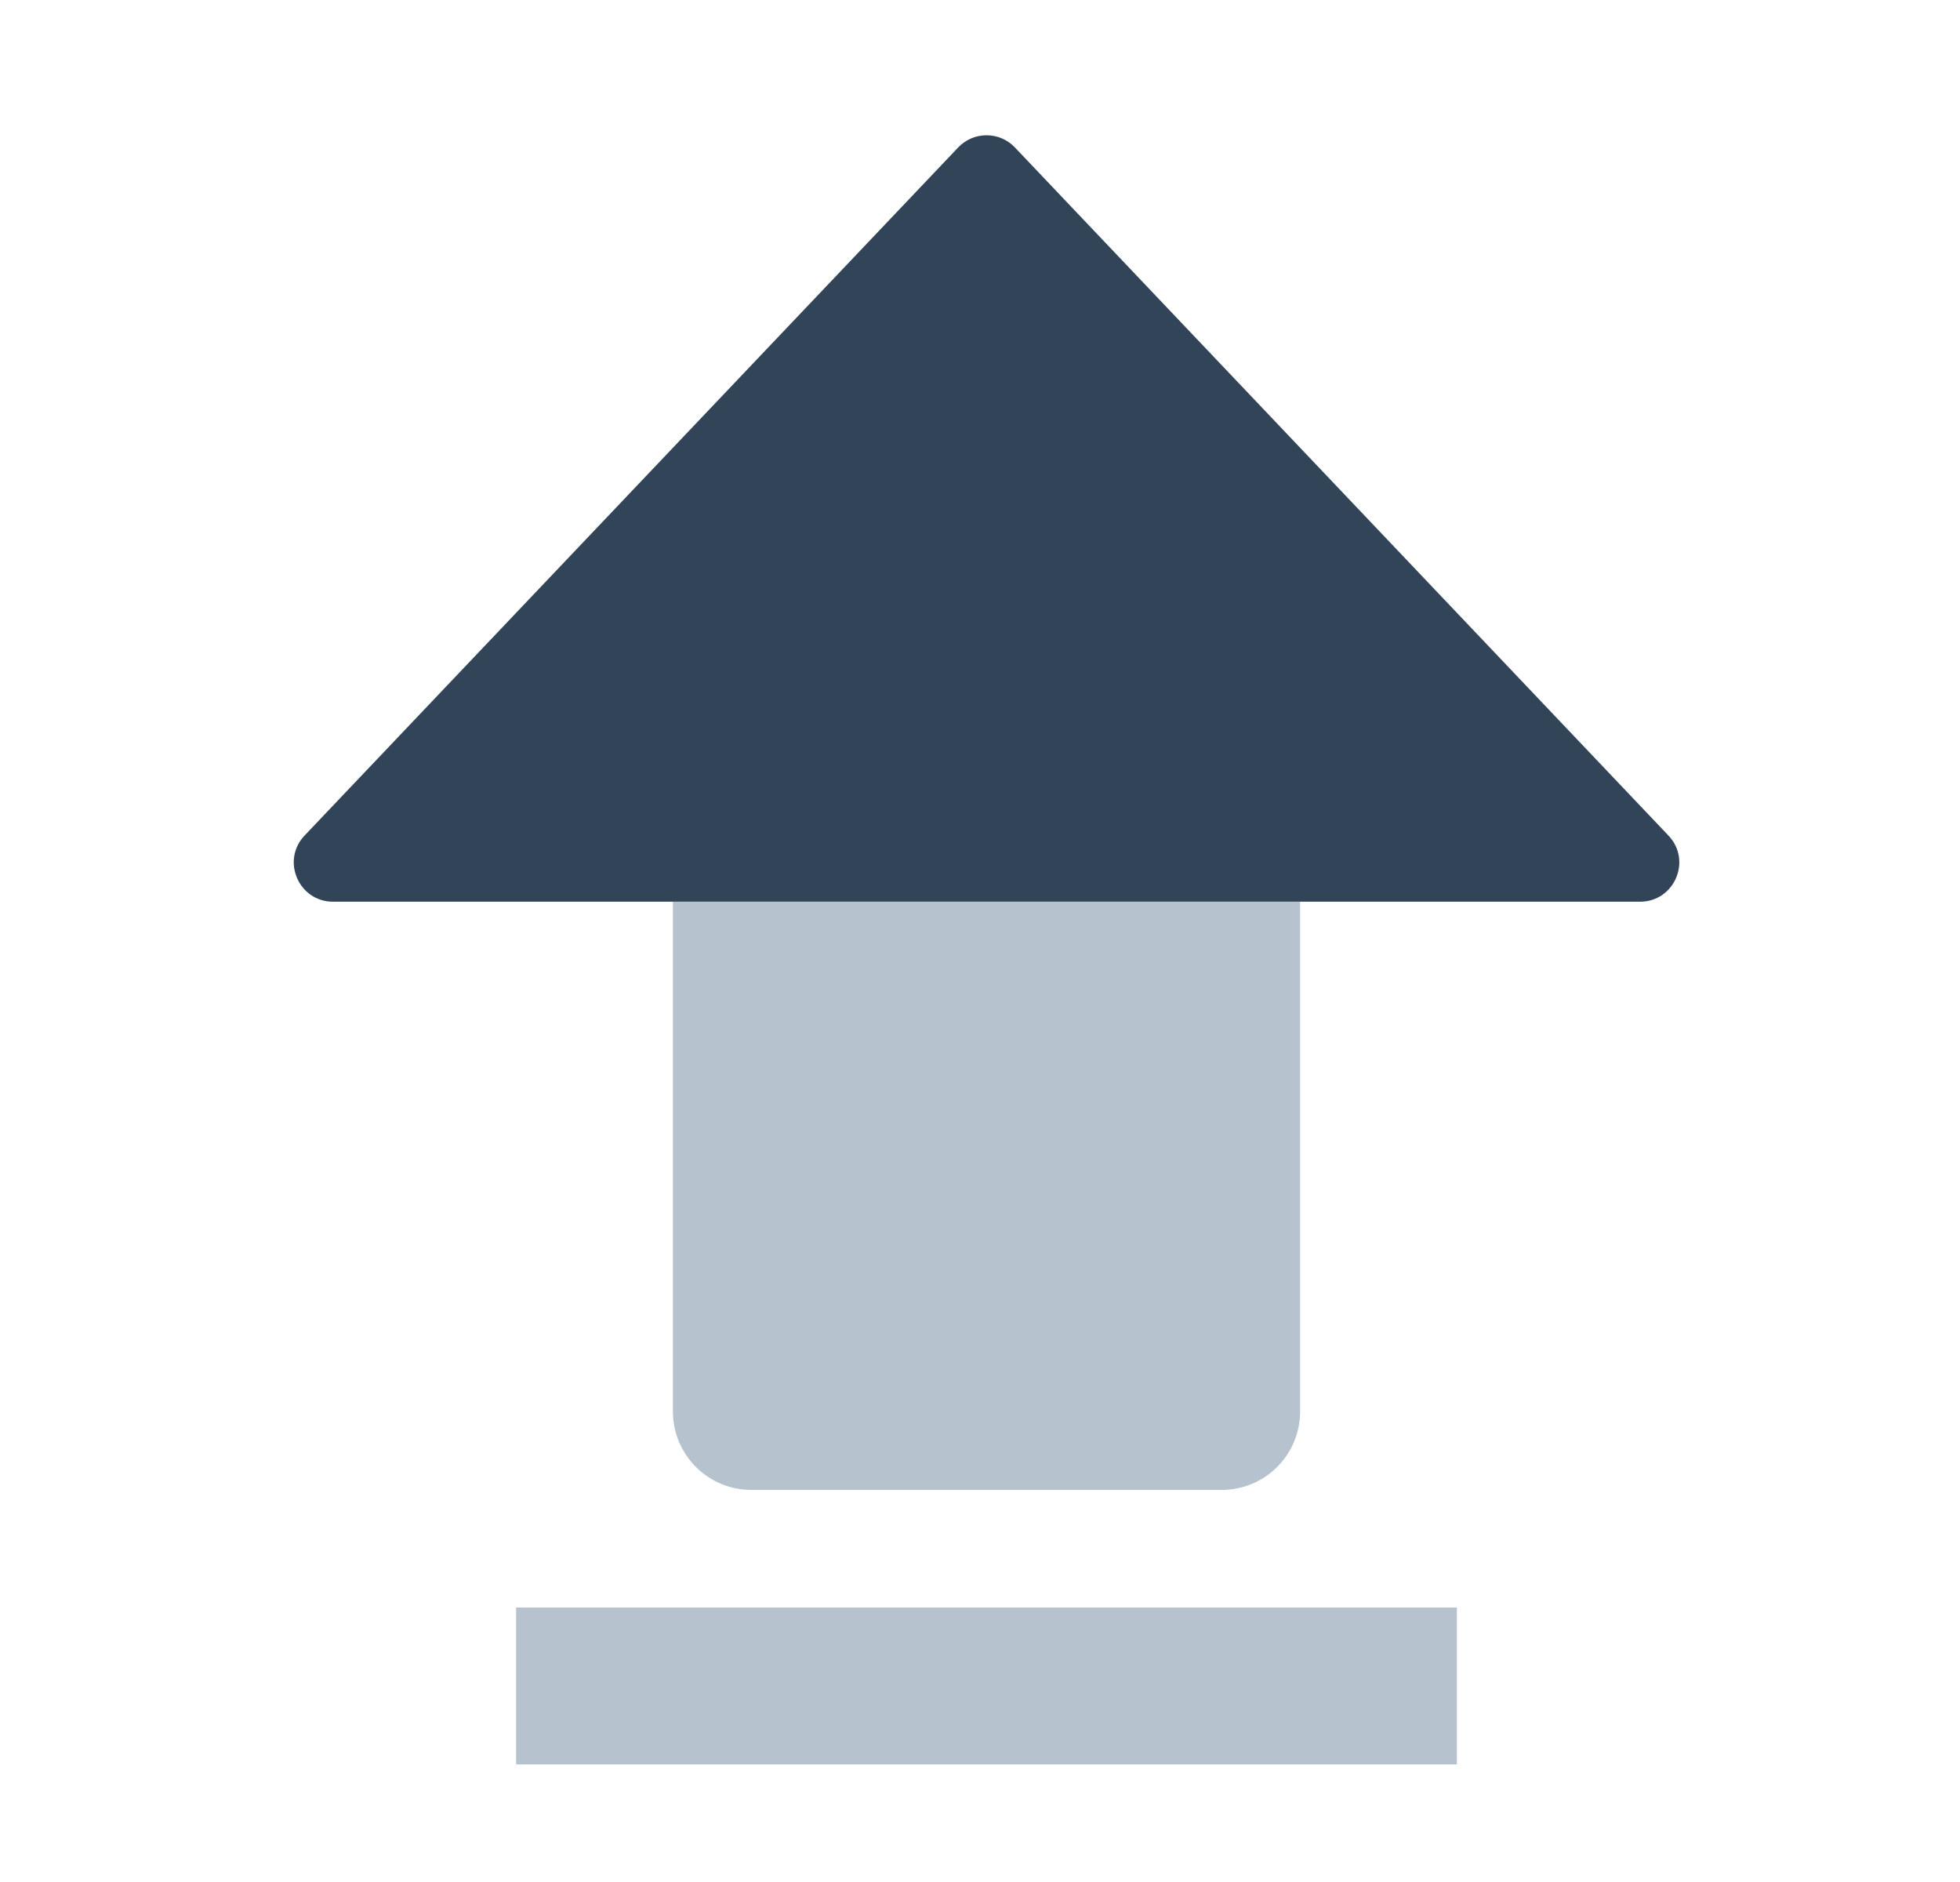
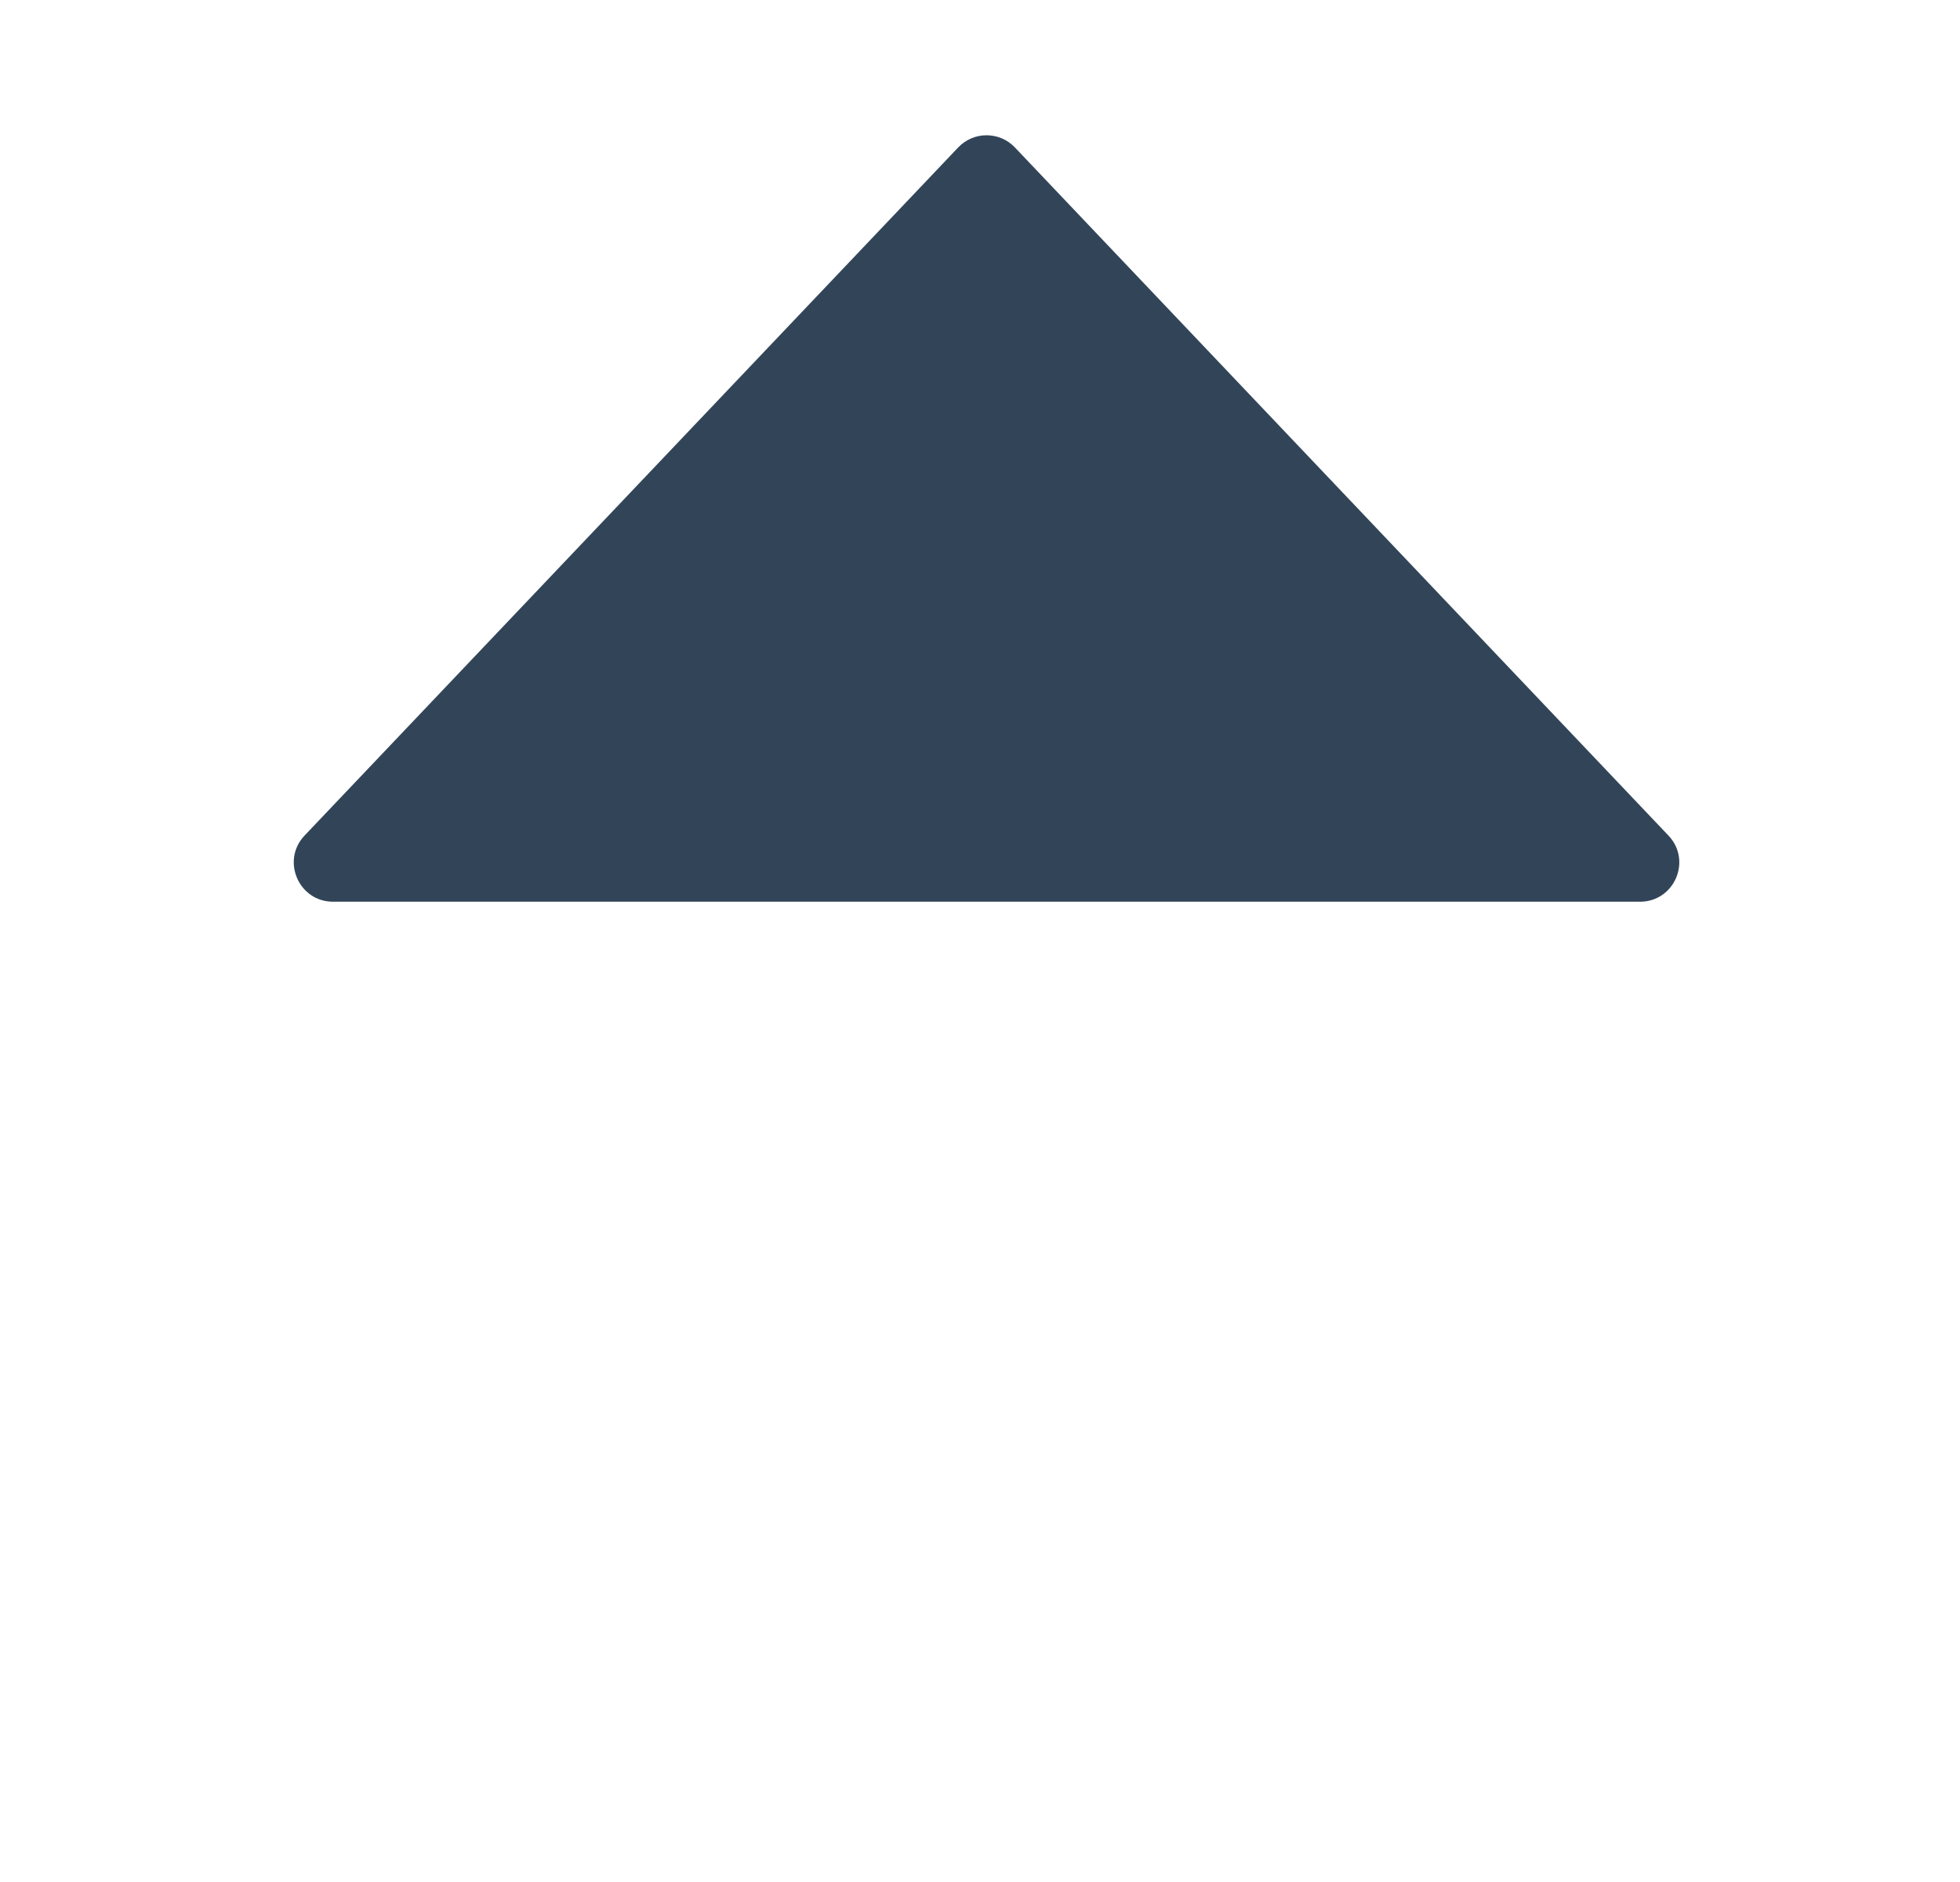
<svg xmlns="http://www.w3.org/2000/svg" width="25" height="24" viewBox="0 0 25 24" fill="none">
-   <path d="M16.583 11.5H8.583V18C8.583 18.552 9.031 19 9.583 19H15.583C16.136 19 16.583 18.552 16.583 18V11.5Z" fill="#B6C2CD" />
-   <path d="M18.583 20.5H6.583V22.5H18.583V20.5Z" fill="#B6C2CD" />
  <path d="M12.221 1.881C12.418 1.673 12.749 1.673 12.946 1.881L21.281 10.655C21.584 10.973 21.358 11.499 20.919 11.499H4.248C3.809 11.499 3.583 10.973 3.885 10.655L12.221 1.881Z" fill="#324558" />
</svg>